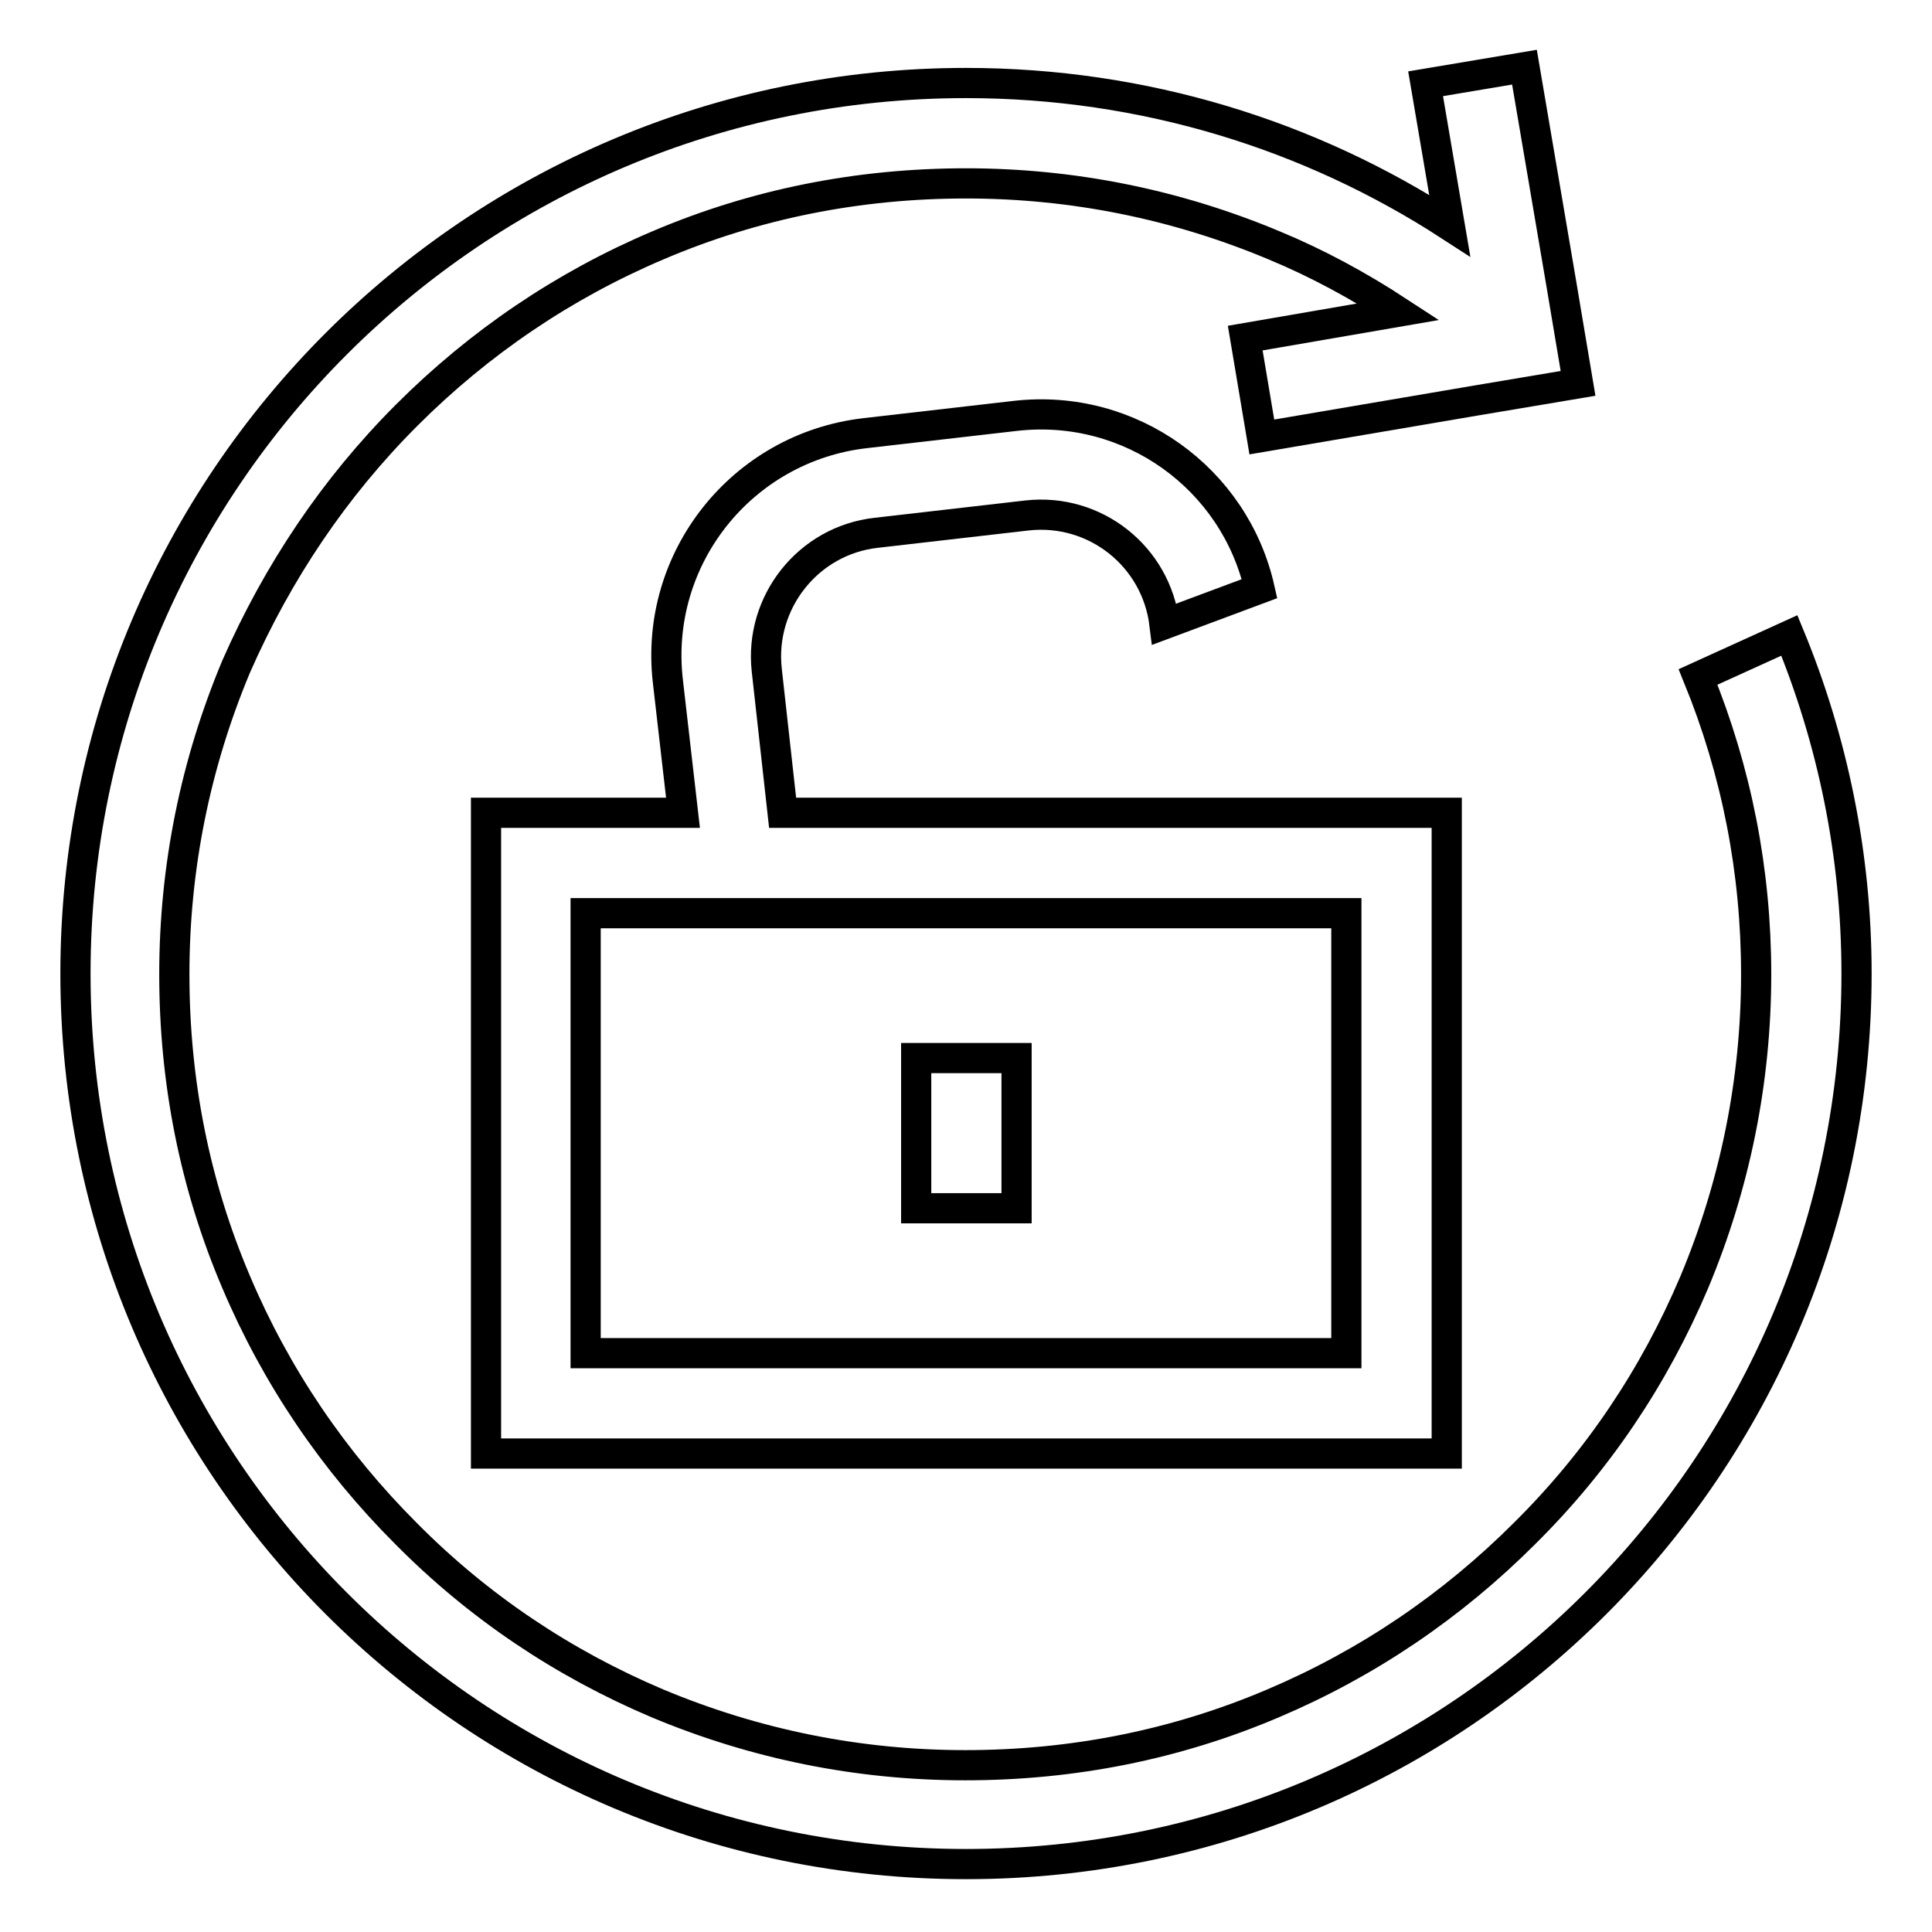
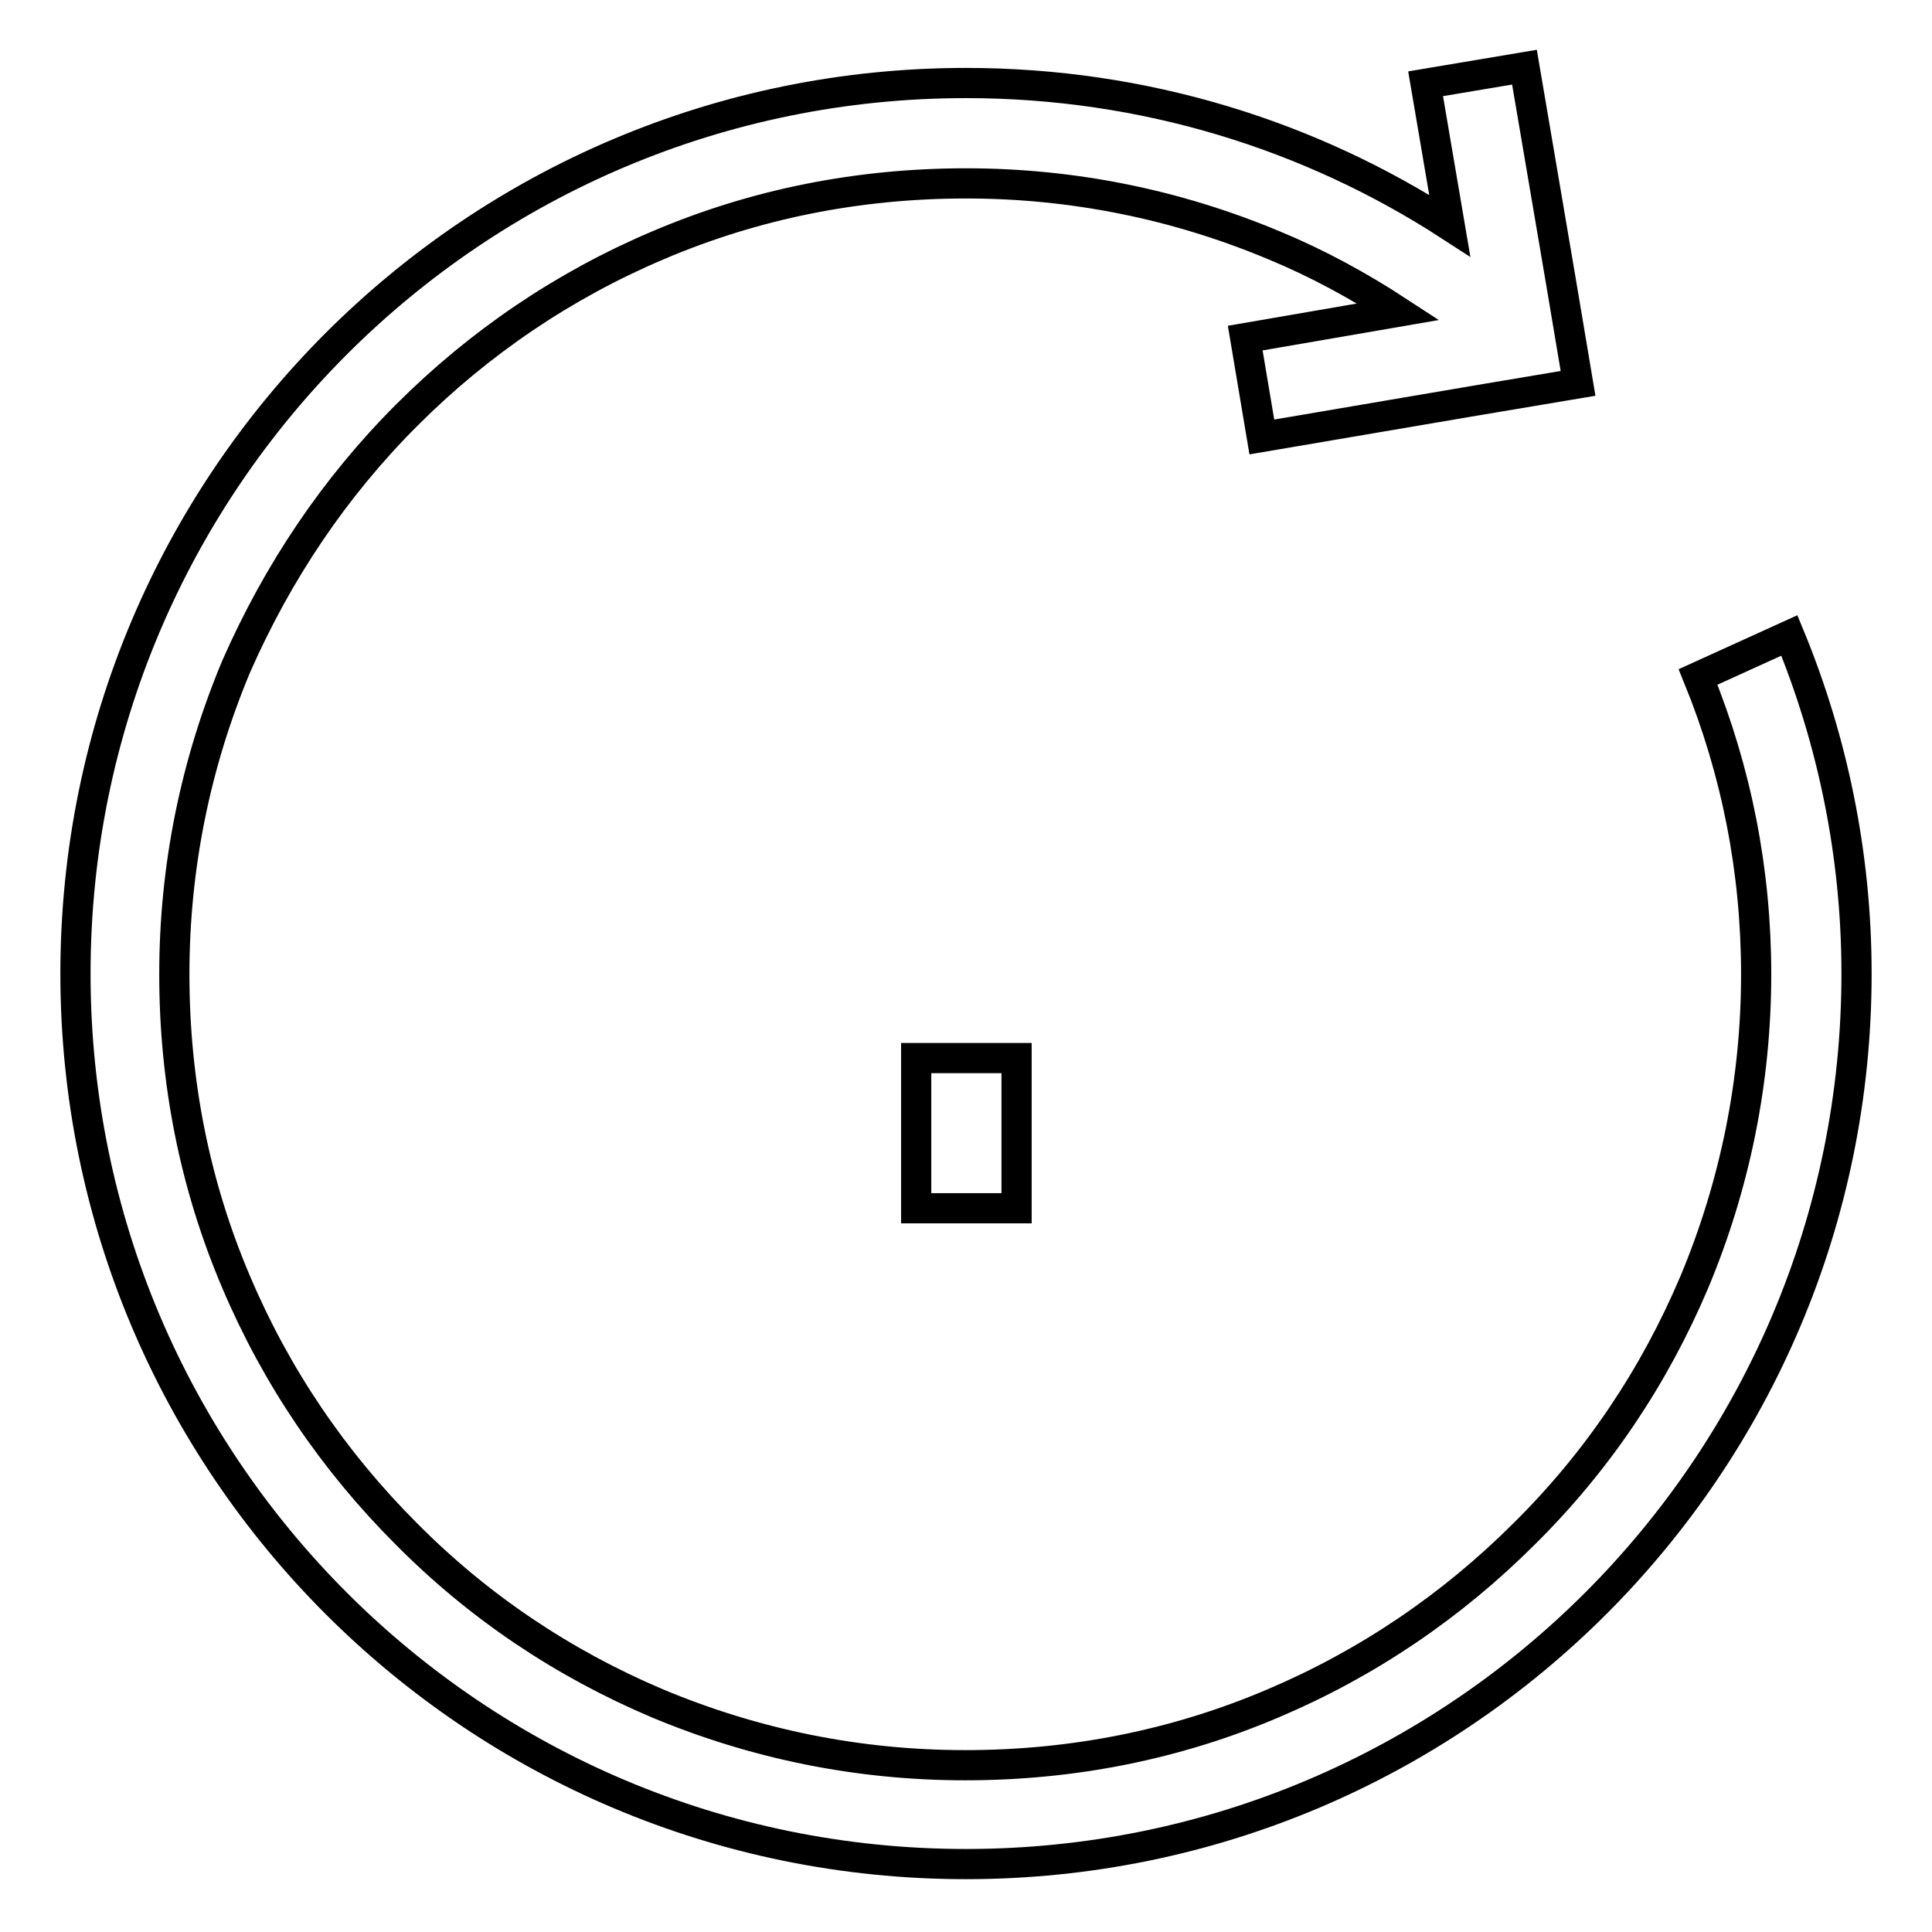
<svg xmlns="http://www.w3.org/2000/svg" version="1.1" x="0px" y="0px" viewBox="0 0 256 256" enable-background="new 0 0 256 256" xml:space="preserve">
  <g>
    <path stroke-width="4" fill-opacity="0" stroke="#000000" d="M237.1,84.2l-12.1,5.5c5.1,12.5,7.7,25.7,7.7,39.4c0,14.1-2.8,27.9-8.2,40.8c-5.3,12.5-12.8,23.7-22.5,33.3 c-9.6,9.6-20.8,17.2-33.3,22.5c-12.9,5.5-26.6,8.2-40.8,8.2s-27.9-2.8-40.8-8.2c-12.5-5.3-23.7-12.8-33.3-22.5 c-9.6-9.6-17.2-20.8-22.5-33.3c-5.5-12.9-8.2-26.6-8.2-40.8s2.8-27.9,8.2-40.8C36.8,75.8,44.3,64.6,53.9,55 c9.6-9.6,20.8-17.2,33.3-22.5c12.9-5.5,26.6-8.2,40.8-8.2s27.9,2.8,40.8,8.2c5.8,2.4,11.3,5.4,16.5,8.8L165,44.8l2.2,13.1L196,53 l13.1-2.2l-2.2-13.1L202,8.9l-13.1,2.2l3.2,18.8c-18.5-12-40.5-18.9-64.1-18.9c-65.2,0-118,52.8-118,118s52.8,118,118,118 s118-52.8,118-118C246,113.2,242.8,98,237.1,84.2z" />
    <path stroke-width="4" fill-opacity="0" stroke="#000000" d="M121.4,140.2h13.3v19.9h-13.3V140.2z" />
-     <path stroke-width="4" fill-opacity="0" stroke="#000000" d="M64.4,192.6h127.3v-84.9h-88l-2.1-18.9c-1-9,5.5-17.2,14.5-18.2l20-2.3c9-1,17.1,5.4,18.2,14.4l12.6-4.7 c-3.3-14.6-17.1-24.6-32.3-22.9l-20,2.3c-16.3,1.9-28,16.6-26.1,32.9l2,17.4H64.4V192.6z M77.6,121h100.8v58.3H77.6V121z" />
  </g>
</svg>